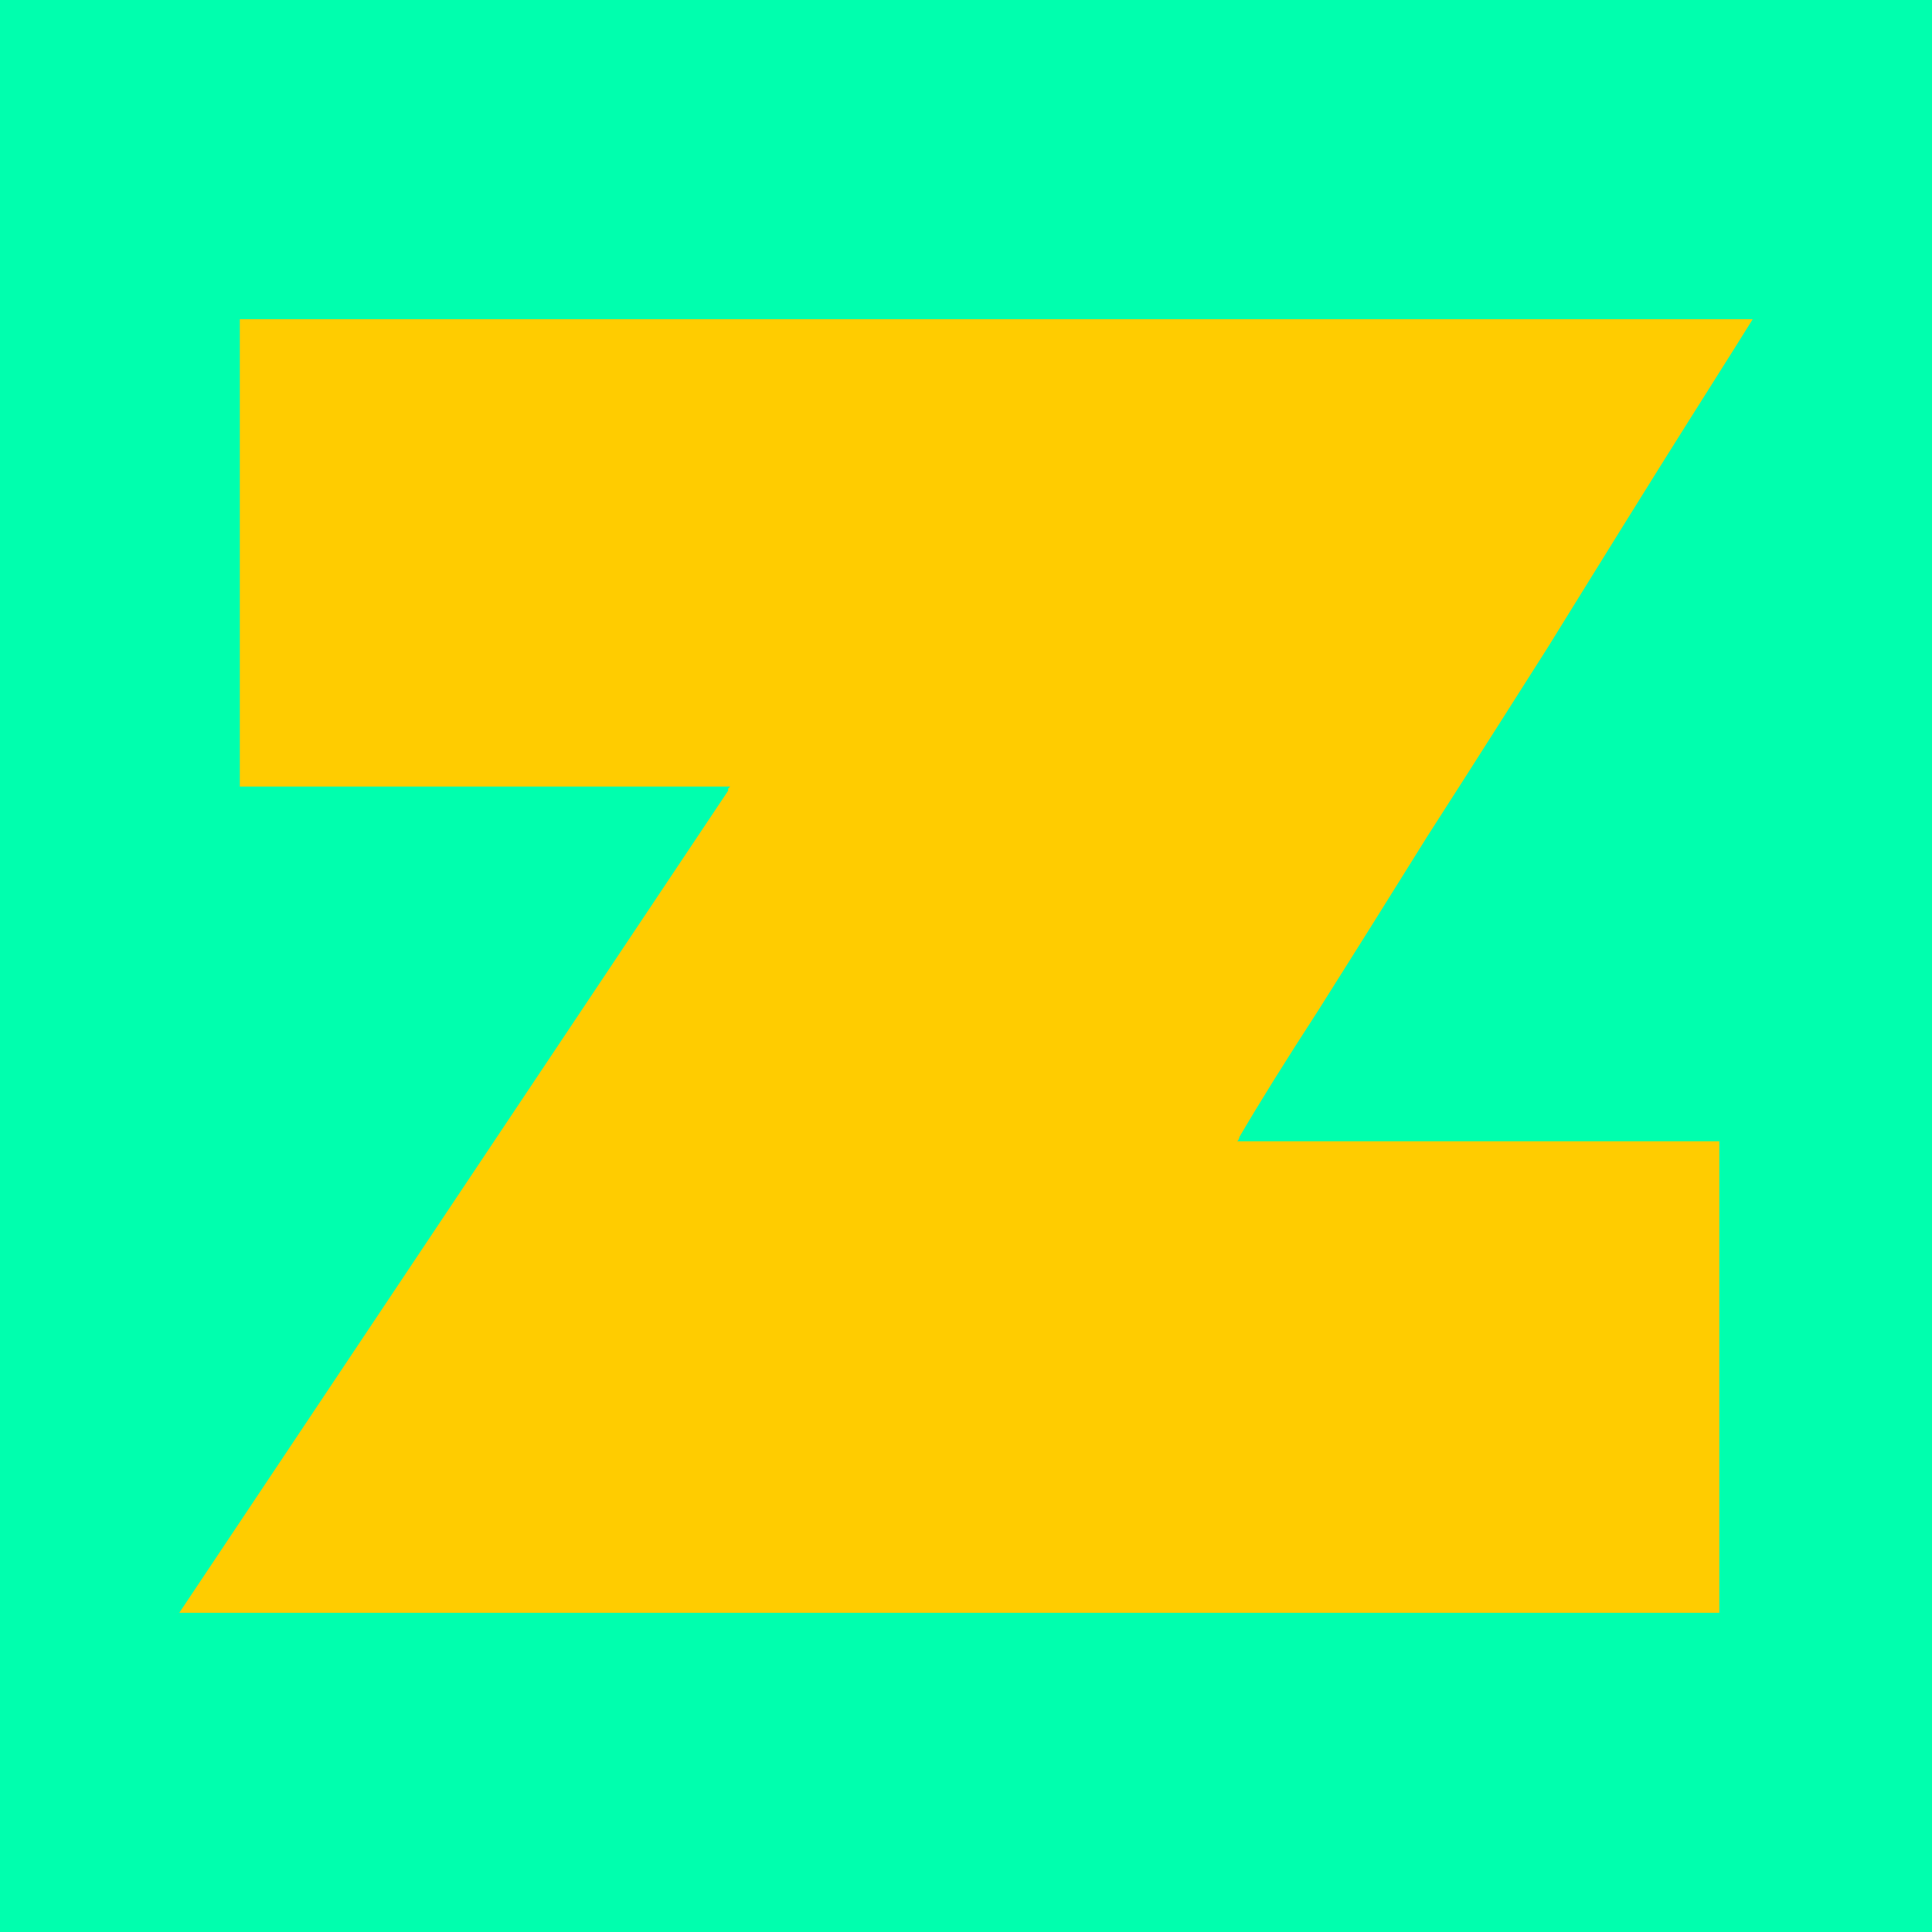
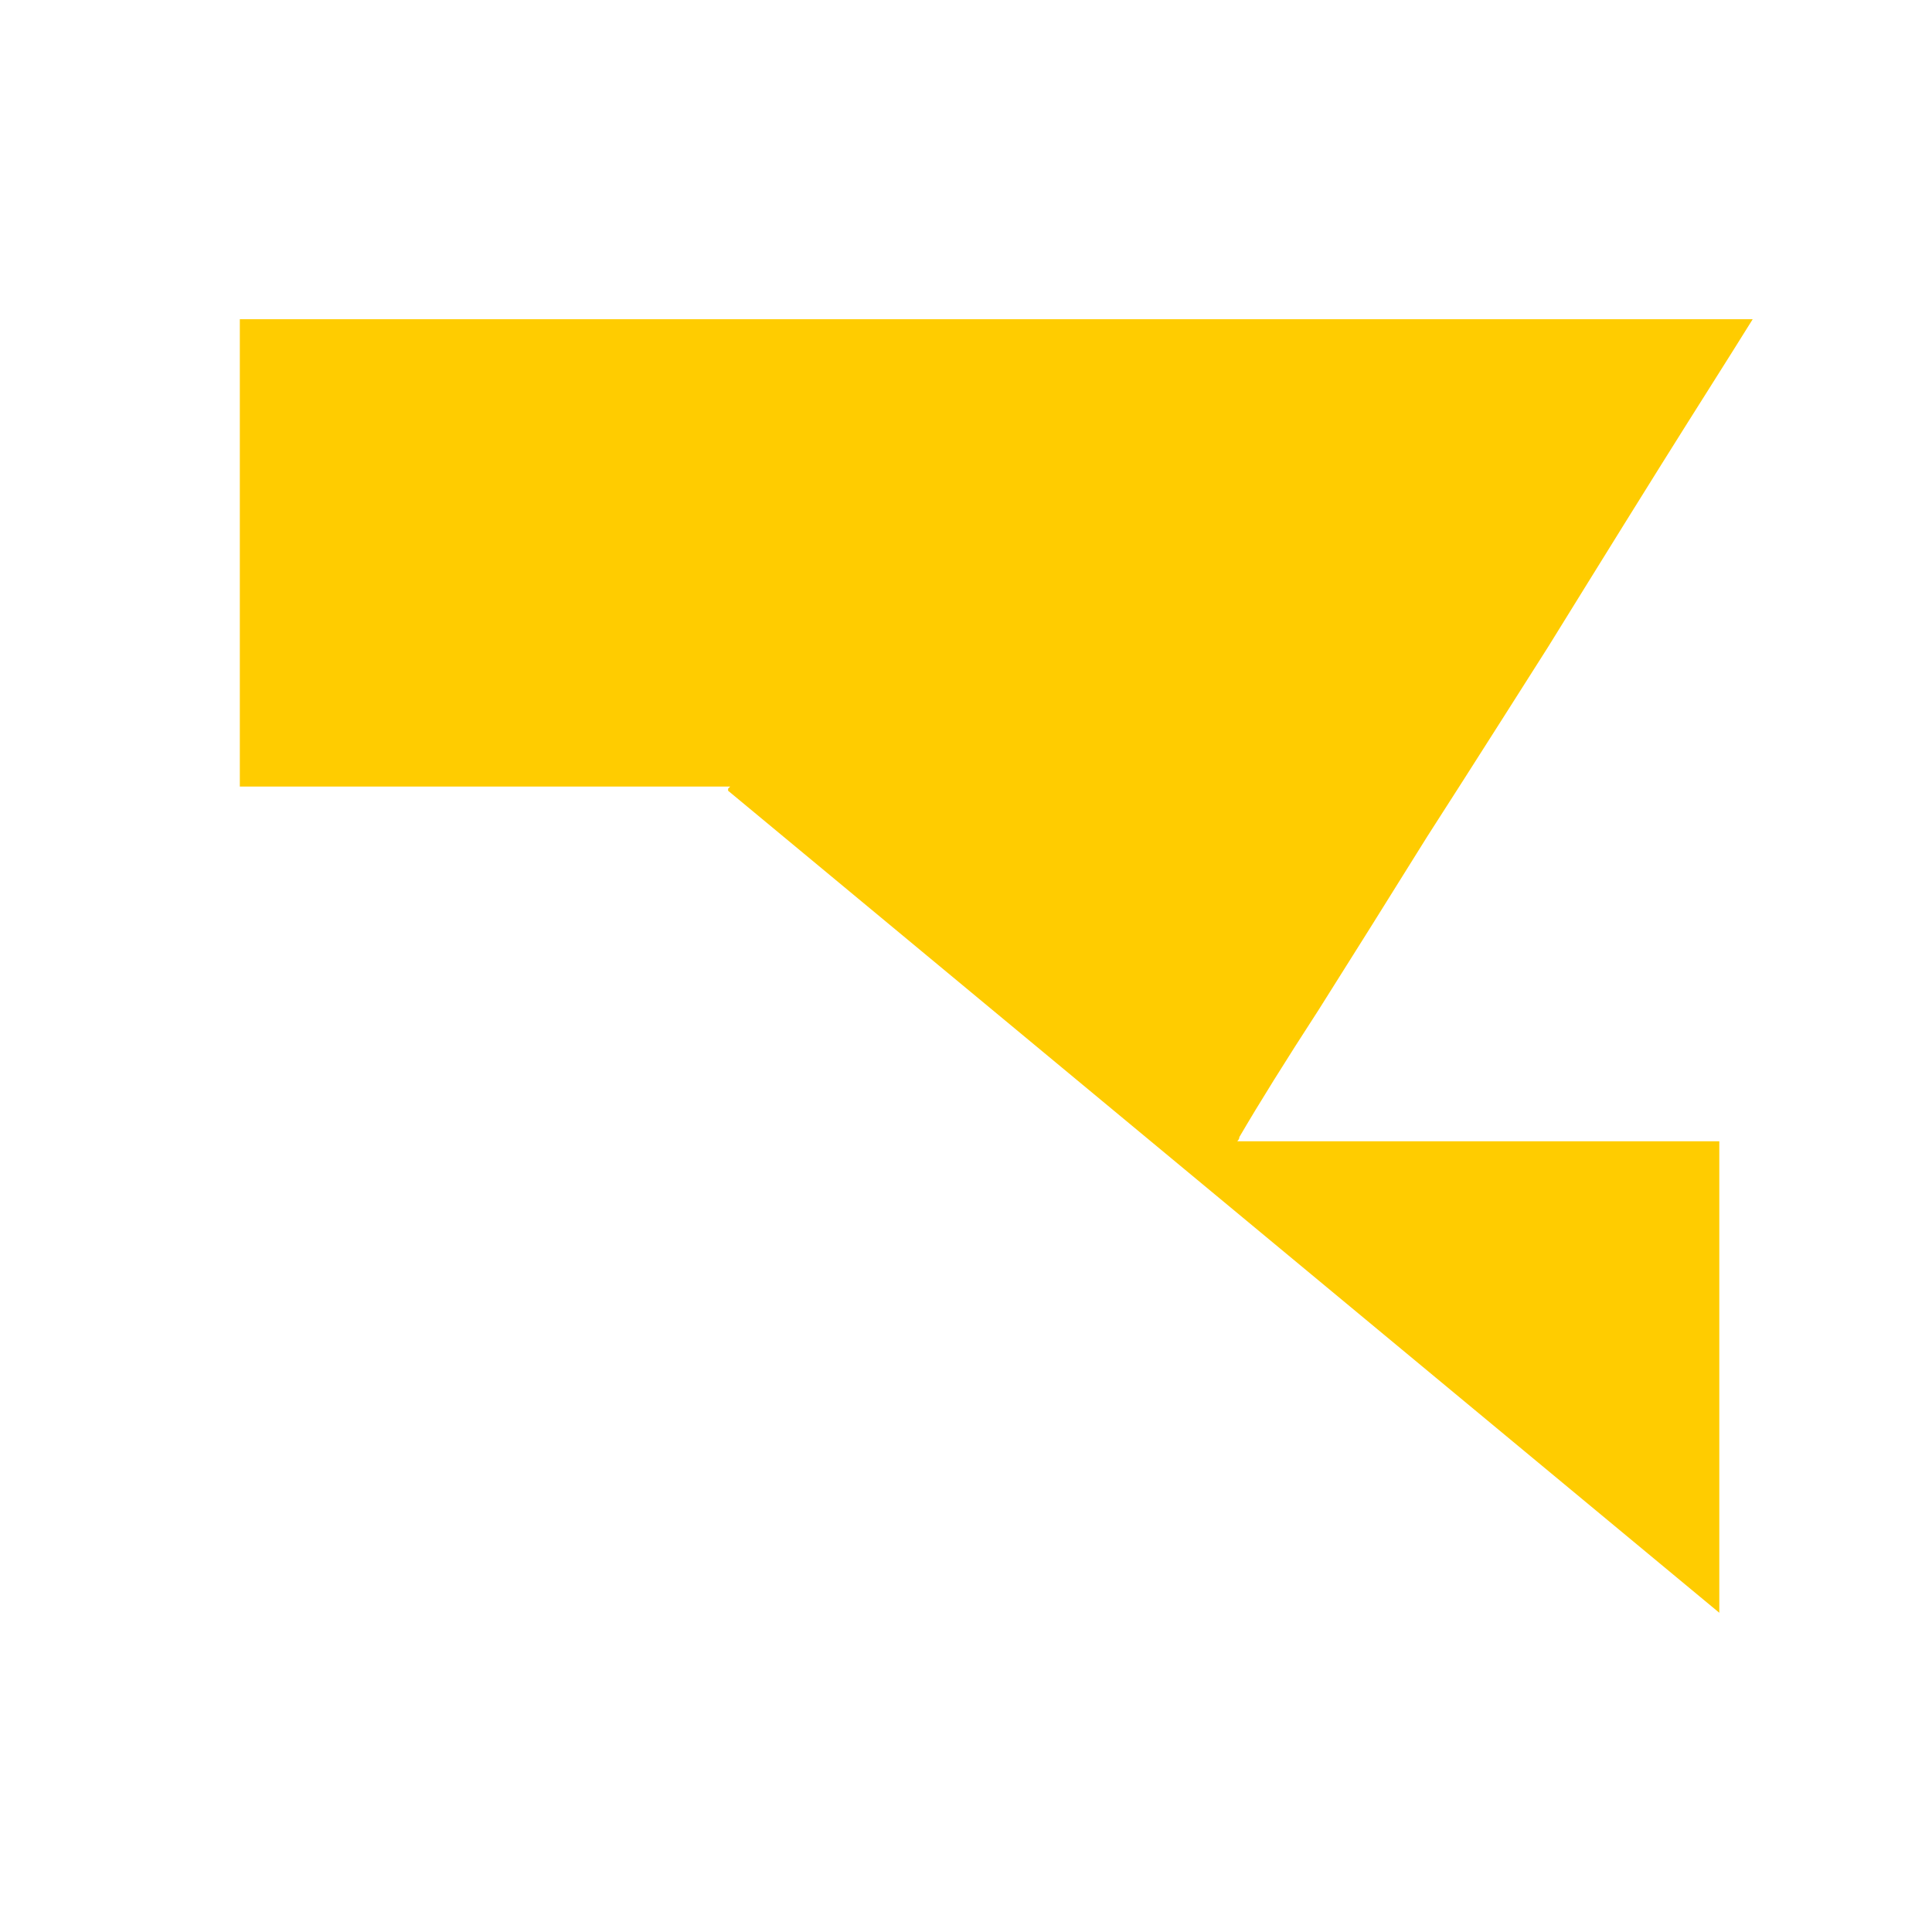
<svg xmlns="http://www.w3.org/2000/svg" width="1864" height="1864" viewBox="0 0 1864 1864" fill="none">
-   <path d="M0 0H1864V1864H0V0Z" fill="#00FFAE" />
-   <path d="M231.385 758.89V308H1691C1666.84 346.916 1636.87 393.79 1602.42 448.903C1559.75 517.159 1493.7 624.026 1493.7 624.026C1493.7 624.026 1415.85 746.813 1376.93 807.2C1339.35 867.587 1304.45 923.277 1272.24 974.271C1240.03 1023.92 1214.53 1064.85 1195.74 1097.06C1195.74 1098.4 1195.07 1099.74 1193.72 1101.08C1195.07 1101.08 1195.74 1101.08 1195.74 1101.08H1658.79V1556H173L702.488 762.916C702.488 761.574 702.488 760.903 702.488 760.903C703.83 759.561 704.501 758.89 704.501 758.89C704.501 758.89 703.83 758.89 702.488 758.89H231.385Z" fill="#FFCC00" />
+   <path d="M231.385 758.89V308H1691C1666.84 346.916 1636.87 393.79 1602.42 448.903C1559.75 517.159 1493.7 624.026 1493.7 624.026C1493.7 624.026 1415.85 746.813 1376.93 807.2C1339.35 867.587 1304.45 923.277 1272.24 974.271C1240.03 1023.92 1214.53 1064.85 1195.74 1097.06C1195.74 1098.4 1195.07 1099.74 1193.72 1101.08C1195.07 1101.08 1195.74 1101.08 1195.74 1101.08H1658.79V1556L702.488 762.916C702.488 761.574 702.488 760.903 702.488 760.903C703.83 759.561 704.501 758.89 704.501 758.89C704.501 758.89 703.83 758.89 702.488 758.89H231.385Z" fill="#FFCC00" />
</svg>